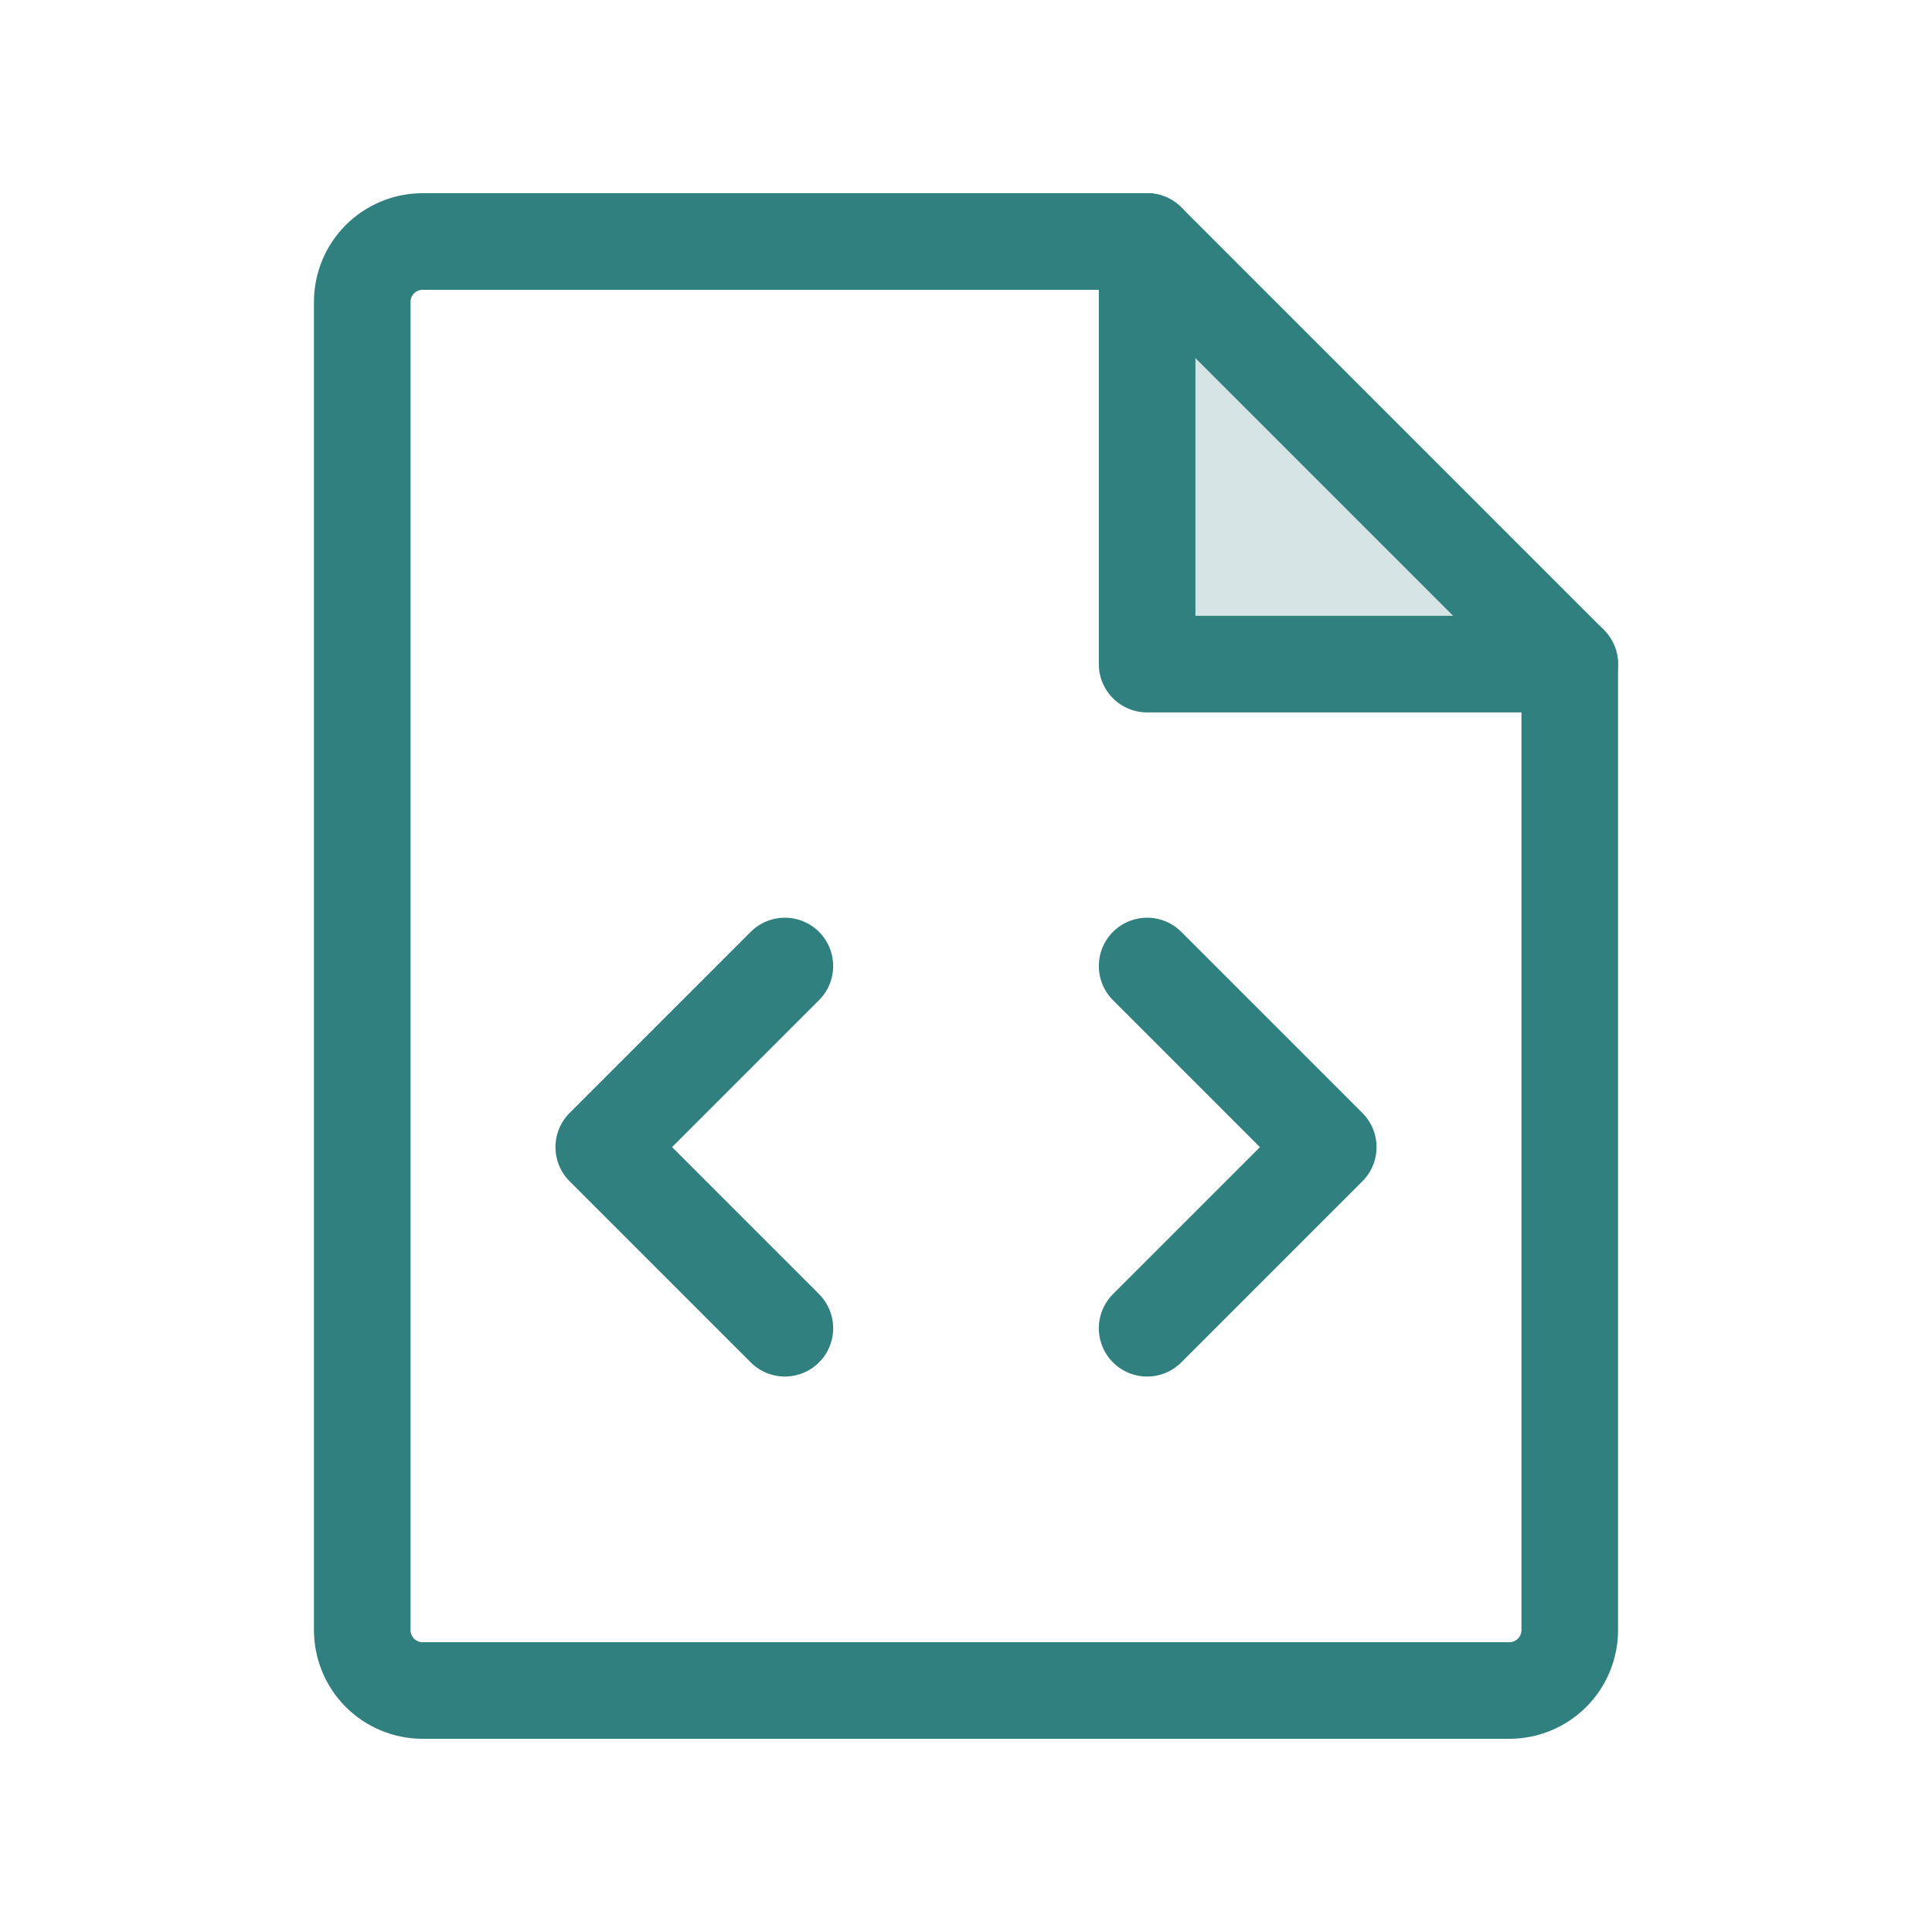
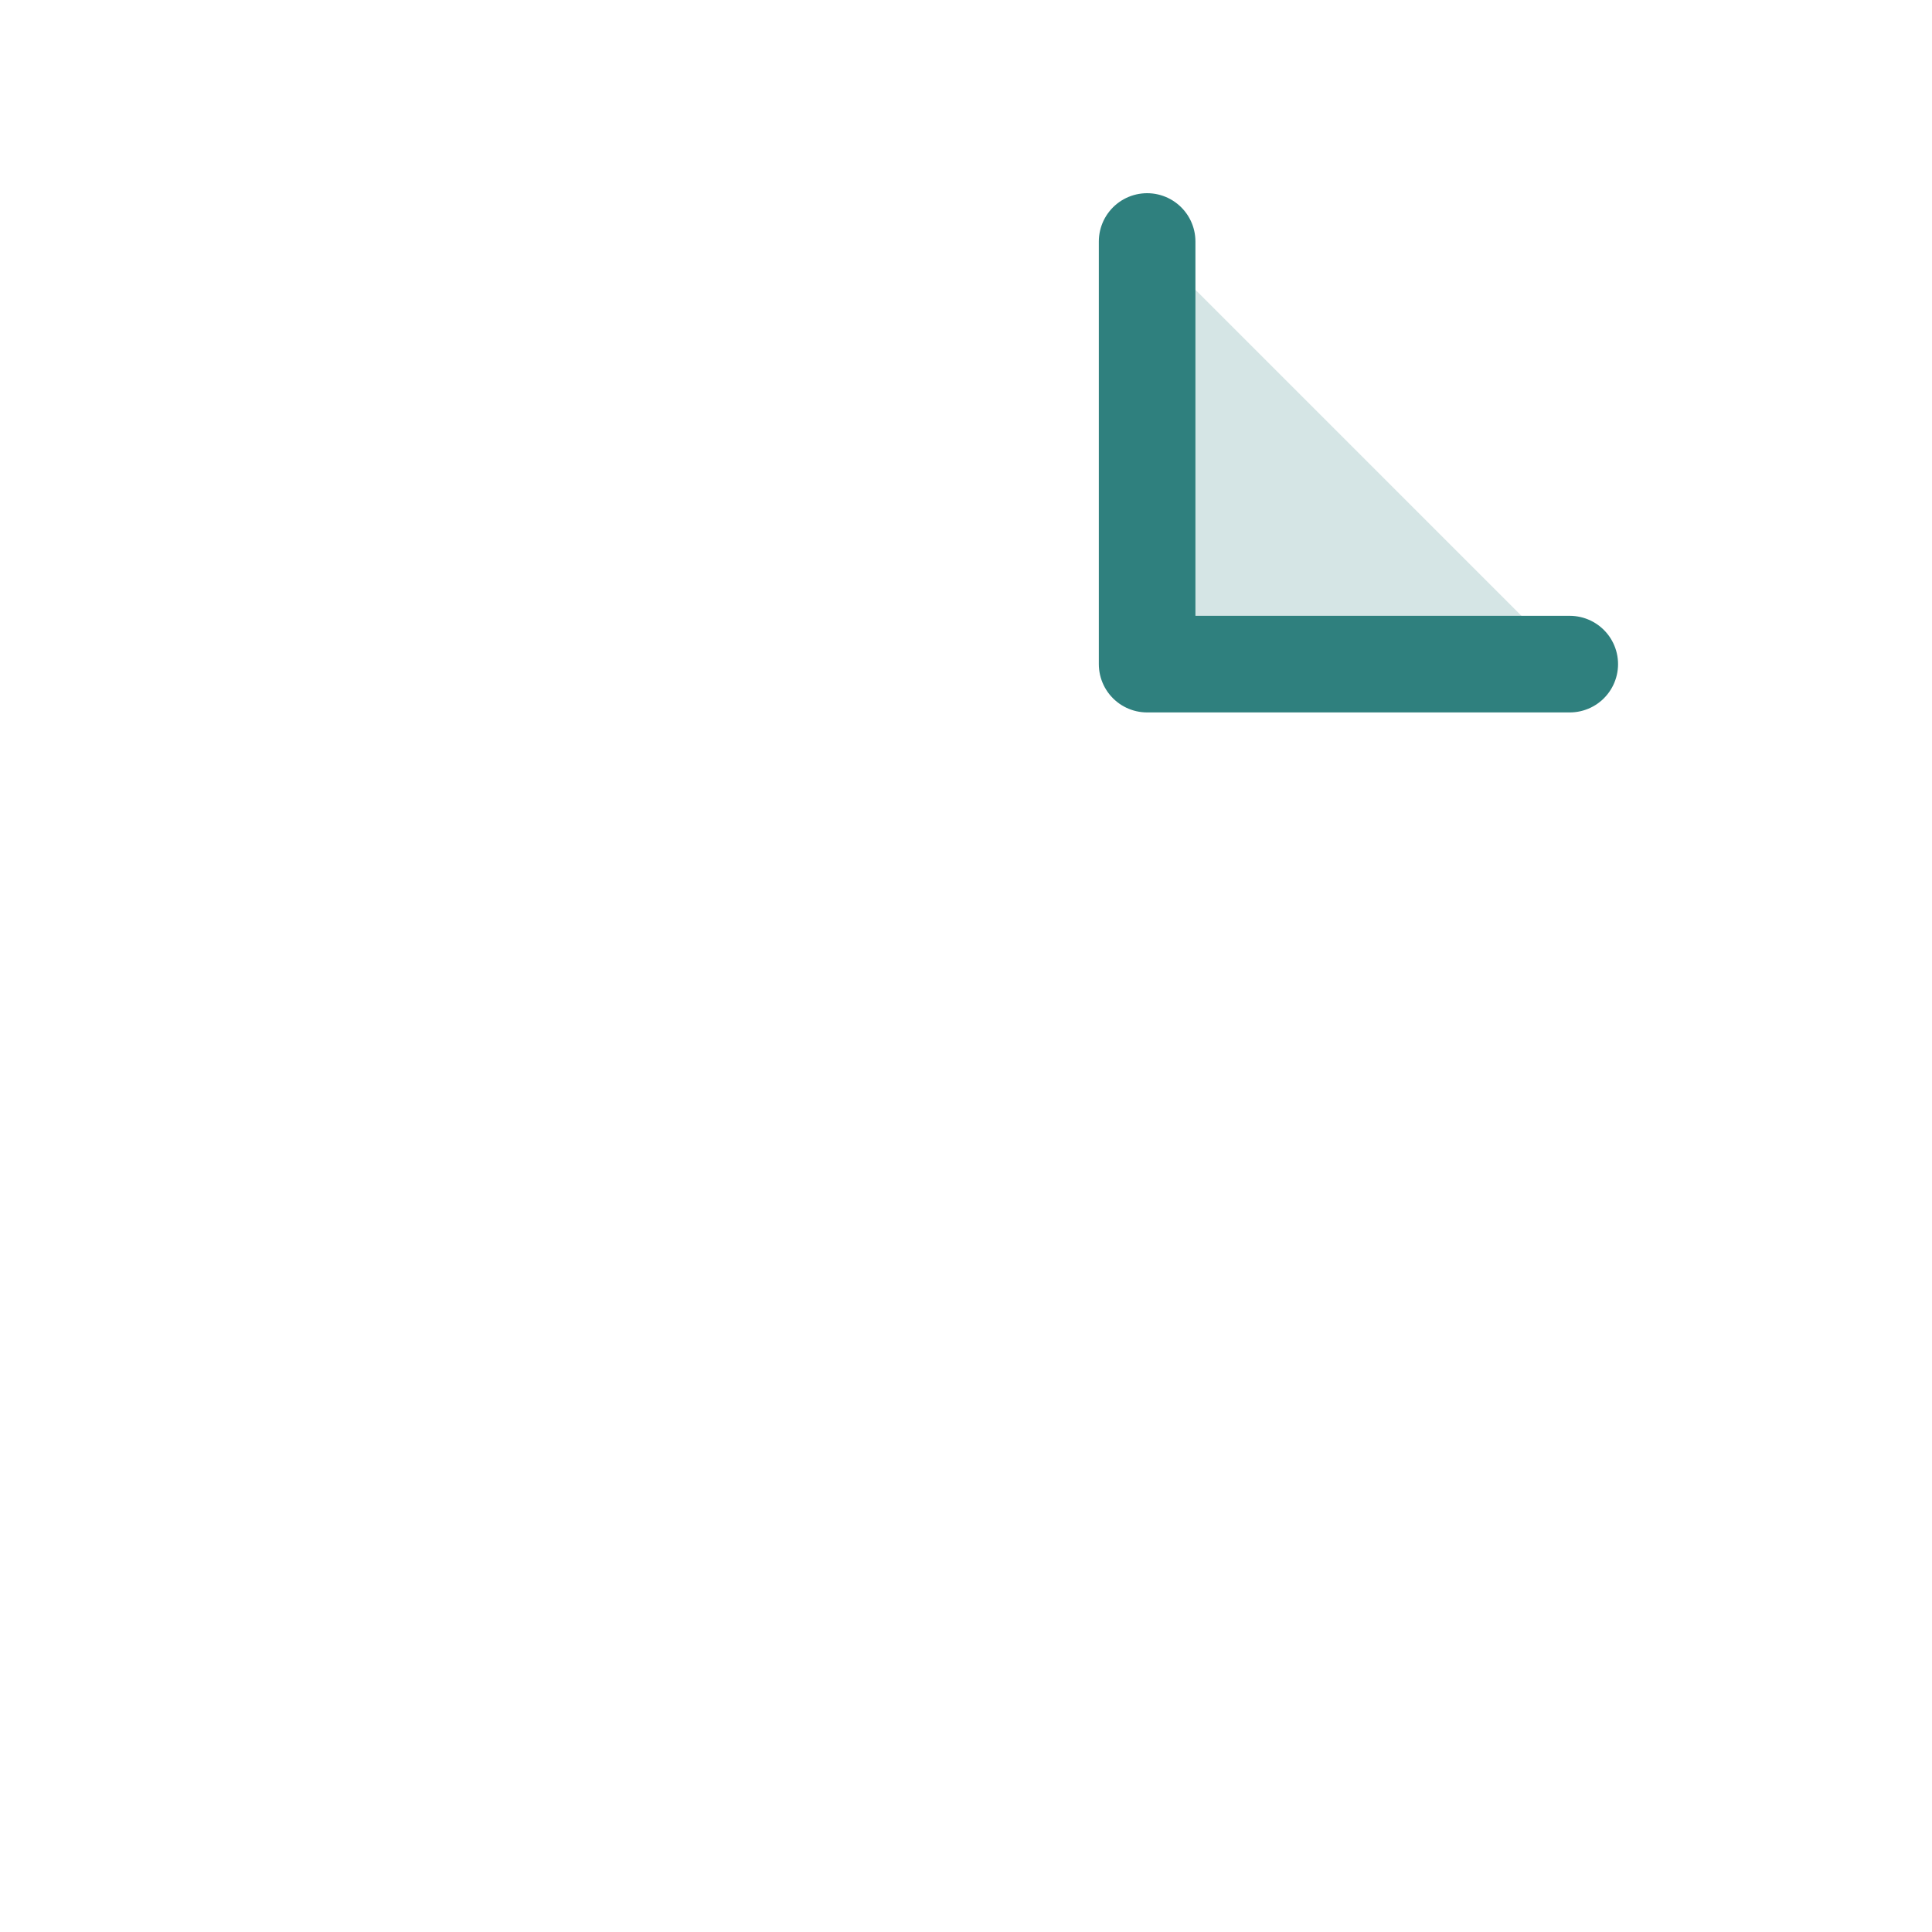
<svg xmlns="http://www.w3.org/2000/svg" width="40" height="40" viewBox="0 0 40 40" fill="none">
  <path opacity="0.2" d="M23.75 5V13.75H32.5L23.75 5Z" fill="#2F807E" />
  <path d="M23.75 5V13.75H32.5" stroke="#2F807E" stroke-width="2" stroke-linecap="round" stroke-linejoin="round" />
-   <path d="M23.75 20L27.5 23.75L23.75 27.5" stroke="#2F807E" stroke-width="2" stroke-linecap="round" stroke-linejoin="round" />
-   <path d="M16.25 20L12.5 23.75L16.25 27.5" stroke="#2F807E" stroke-width="2" stroke-linecap="round" stroke-linejoin="round" />
-   <path d="M31.25 35C31.581 35 31.899 34.868 32.134 34.634C32.368 34.4 32.5 34.081 32.5 33.75V13.75L23.75 5H8.75C8.418 5 8.101 5.132 7.866 5.366C7.632 5.601 7.5 5.918 7.5 6.25V33.75C7.5 34.081 7.632 34.4 7.866 34.634C8.101 34.868 8.418 35 8.75 35H31.25Z" stroke="#2F807E" stroke-width="2" stroke-linecap="round" stroke-linejoin="round" />
</svg>